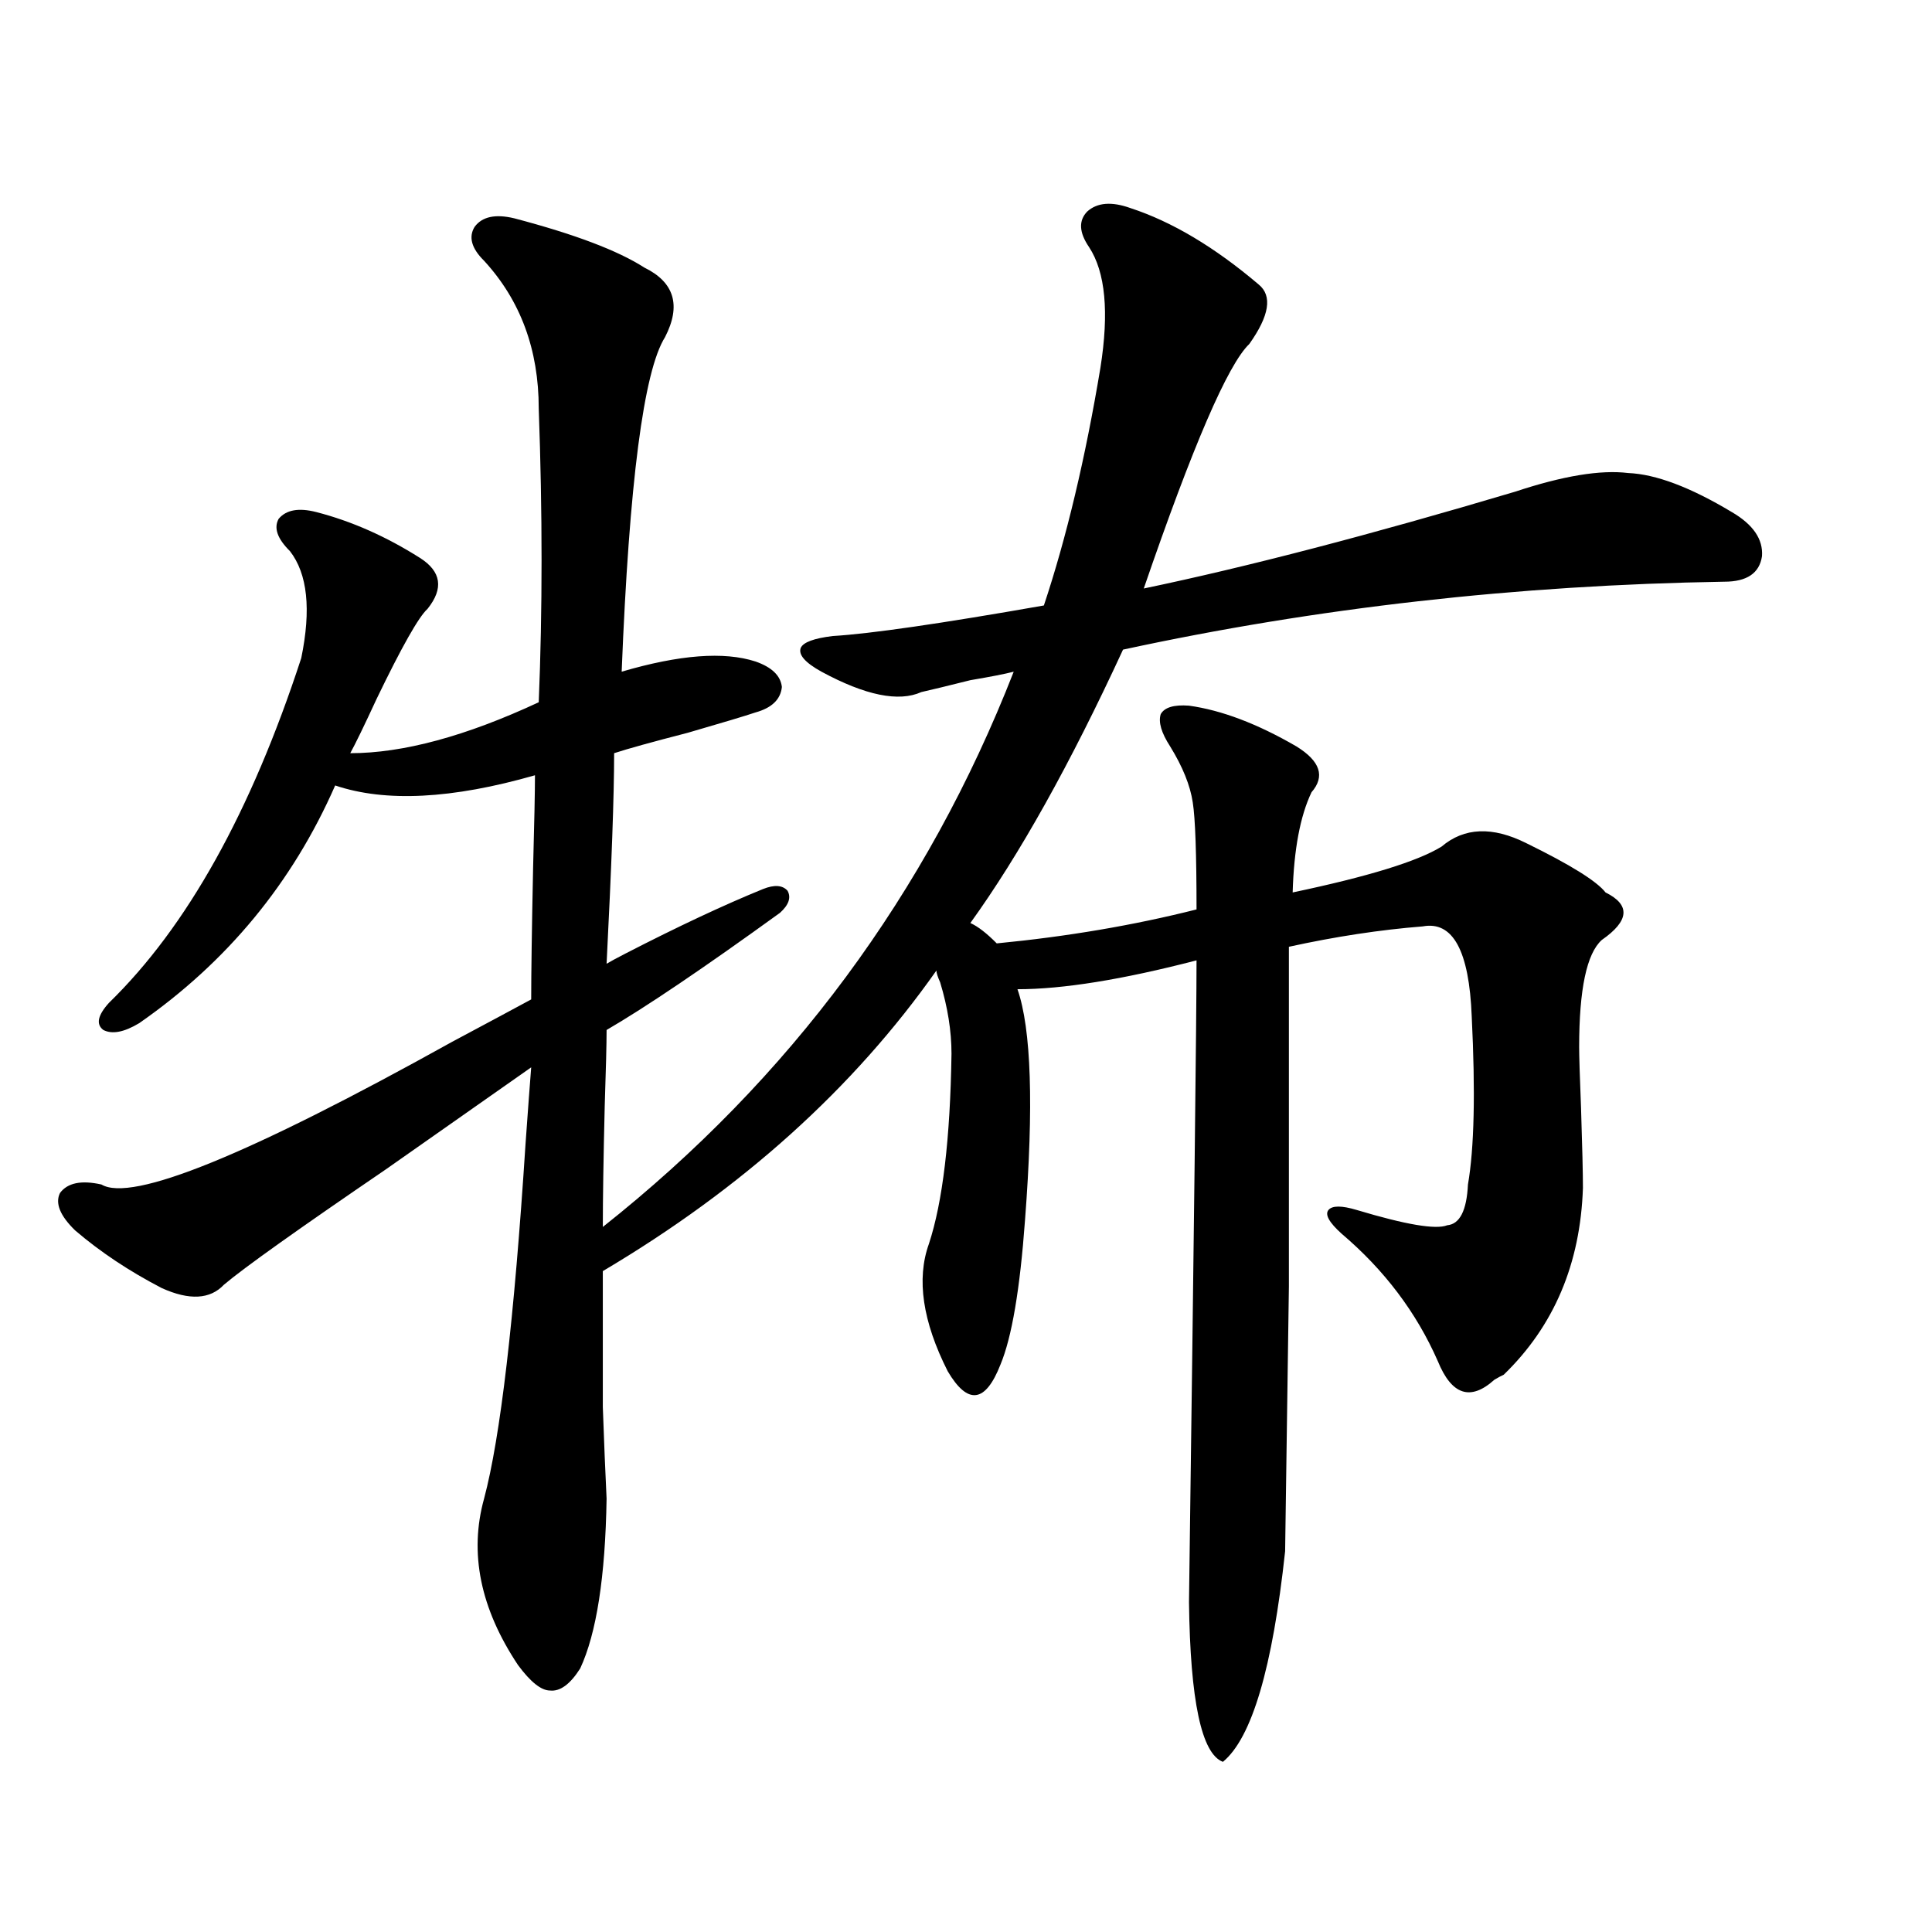
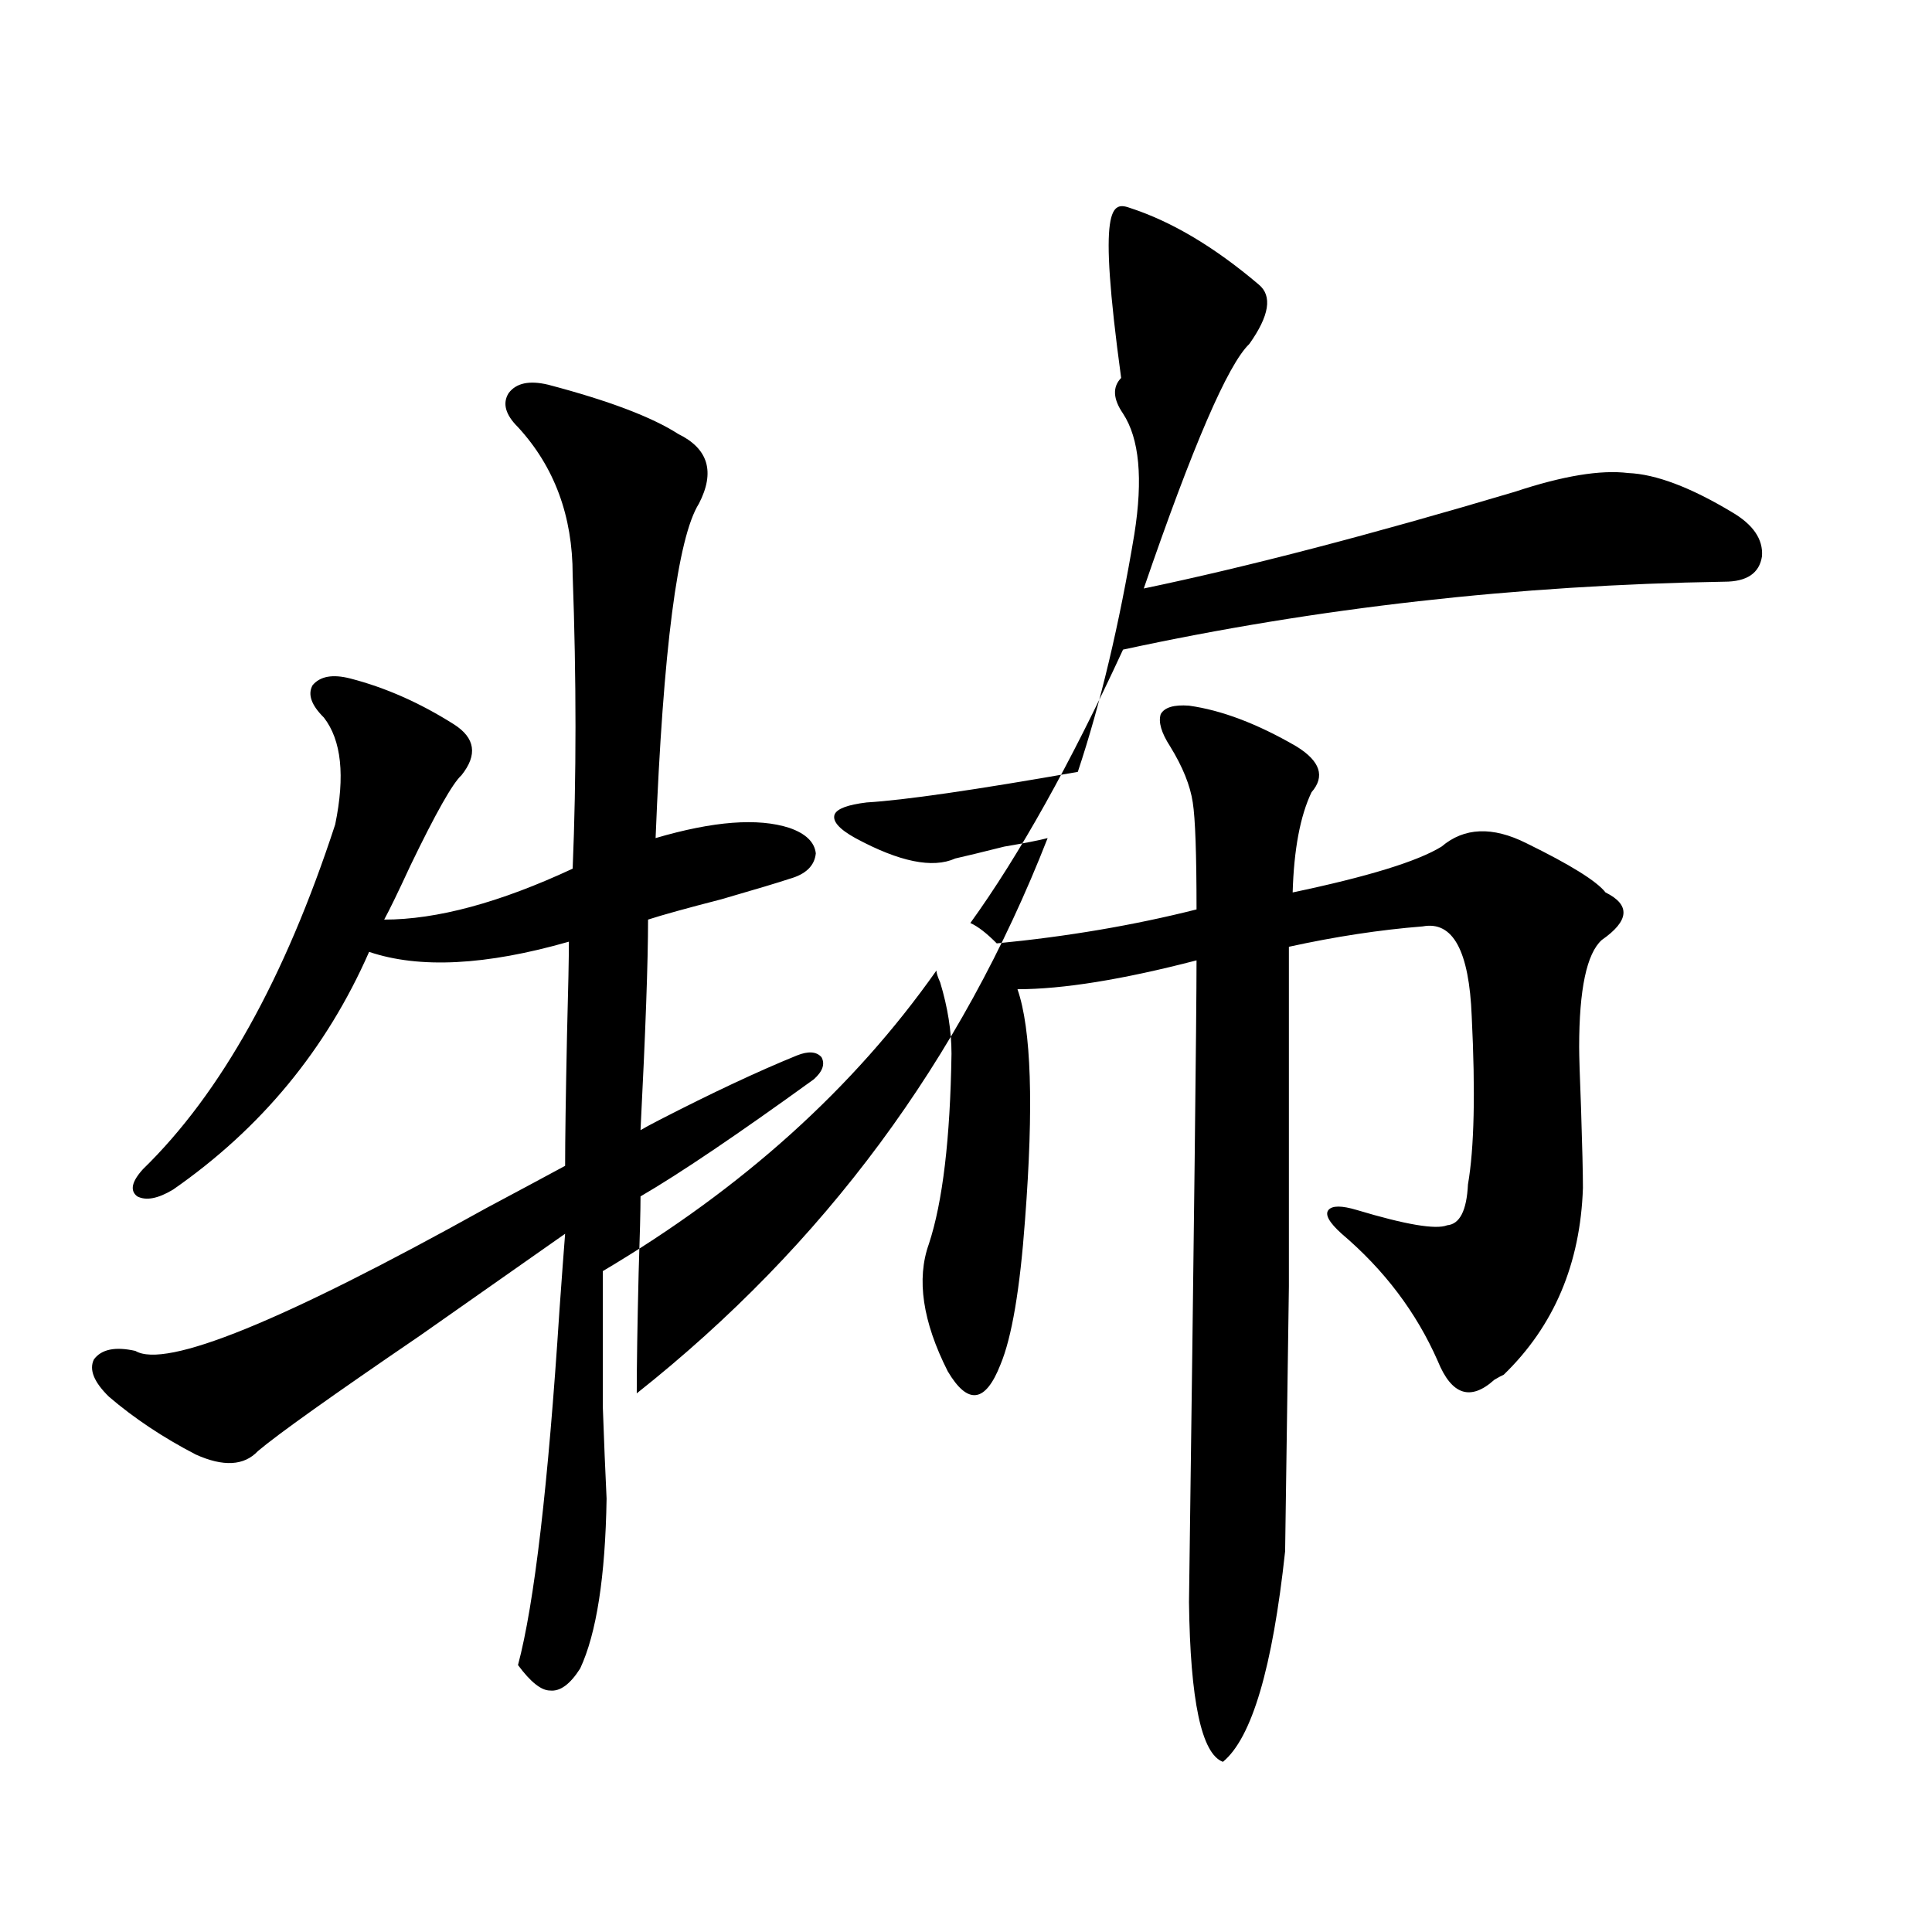
<svg xmlns="http://www.w3.org/2000/svg" version="1.1" id="图层_1" x="0px" y="0px" width="1000px" height="1000px" viewBox="0 0 1000 1000" enable-background="new 0 0 1000 1000" xml:space="preserve">
-   <path d="M585.181,107.727c21.463,7.031,43.566,20.215,66.34,39.551c7.149,5.864,5.519,16.122-4.878,30.762  c-11.066,10.547-29.268,52.734-54.633,126.563c53.322-11.124,117.391-27.823,192.19-50.098c24.71-8.198,44.222-11.426,58.535-9.668  c14.299,0.591,32.194,7.333,53.657,20.215c11.052,6.454,16.25,14.063,15.609,22.852c-1.311,8.789-7.805,13.184-19.512,13.184  c-107.314,1.758-211.062,13.485-311.212,35.156c-27.316,59.188-53.657,106.348-79.022,141.504  c3.902,1.758,8.445,5.273,13.658,10.547c36.417-3.516,70.883-9.366,103.412-17.578c0-28.702-0.655-47.159-1.951-55.371  c-1.311-8.789-5.213-18.457-11.707-29.004c-4.558-7.031-6.188-12.593-4.878-16.699c1.951-3.516,6.829-4.972,14.634-4.395  c16.905,2.349,35.441,9.38,55.608,21.094c12.348,7.622,14.954,15.532,7.805,23.73c-5.854,12.305-9.115,29.595-9.756,51.855  c39.023-8.198,64.709-16.108,77.071-23.73c11.707-9.956,26.341-10.547,43.901-1.758c22.759,11.138,36.417,19.638,40.975,25.488  c13.003,6.454,12.348,14.653-1.951,24.609c-7.805,7.031-11.707,25.488-11.707,55.371c0,4.696,0.32,15.243,0.976,31.641  c0.641,19.927,0.976,33.7,0.976,41.309c-1.311,39.263-14.969,71.493-40.975,96.68c-1.311,0.591-2.927,1.47-4.878,2.637  c-12.362,11.138-22.118,7.91-29.268-9.668c-11.066-25.187-27.651-47.159-49.755-65.918c-6.509-5.851-8.78-9.956-6.829-12.305  c1.951-2.335,6.829-2.335,14.634,0c25.365,7.622,40.975,10.259,46.828,7.91c6.494-0.577,10.076-7.608,10.731-21.094  c3.247-18.745,3.902-47.749,1.951-87.012c-1.311-33.976-9.756-49.507-25.365-46.582c-22.118,1.758-45.212,5.273-69.267,10.547  c0,74.419,0,133.017,0,175.781c-0.655,48.642-1.311,94.345-1.951,137.109c-6.509,60.343-17.24,96.68-32.194,108.984  c-11.066-4.106-16.92-31.641-17.561-82.617c2.592-192.769,3.902-303.511,3.902-332.227c-38.383,9.97-69.267,14.941-92.681,14.941  c7.149,20.517,8.445,60.356,3.902,119.531c-2.606,35.747-6.829,60.645-12.683,74.707c-3.902,9.97-8.14,15.243-12.683,15.82  c-4.558,0.591-9.436-3.516-14.634-12.305c-13.018-25.776-16.265-47.749-9.756-65.918c7.149-21.671,11.052-54.492,11.707-98.438  c0-11.714-1.951-24.019-5.854-36.914c-1.311-2.925-1.951-4.972-1.951-6.152C441.77,563.302,384.21,615.157,312.017,657.922  c0,31.063,0,54.492,0,70.313c0.641,18.169,1.296,33.989,1.951,47.461c-0.655,40.43-5.213,69.722-13.658,87.891  c-5.213,8.198-10.411,12.003-15.609,11.426c-4.558,0-10.091-4.395-16.585-13.184c-19.512-29.306-25.365-58.008-17.561-86.133  c8.445-31.641,15.609-92.862,21.463-183.691c1.296-18.155,2.271-31.339,2.927-39.551c-14.969,10.547-39.999,28.125-75.12,52.734  c-45.532,31.063-73.504,50.977-83.9,59.766c-7.164,7.622-17.896,8.212-32.194,1.758c-16.92-8.789-31.874-18.745-44.877-29.883  c-7.805-7.608-10.411-14.063-7.805-19.336c3.902-5.273,11.052-6.729,21.463-4.395c15.609,9.38,76.096-15.229,181.459-73.828  c17.561-9.366,31.219-16.699,40.975-21.973c0-13.472,0.32-36.035,0.976-67.676c0.641-24.019,0.976-40.128,0.976-48.34  c-42.926,12.305-77.406,14.063-103.412,5.273c-22.118,50.399-55.943,91.406-101.461,123.047c-7.805,4.696-13.993,5.864-18.536,3.516  c-3.902-2.925-2.927-7.608,2.927-14.063c40.319-39.249,73.489-98.726,99.51-178.418c5.198-25.187,3.247-43.644-5.854-55.371  c-6.509-6.44-8.46-12.003-5.854-16.699c3.902-4.683,10.396-5.851,19.512-3.516c18.201,4.696,36.097,12.606,53.657,23.73  c11.052,7.031,12.348,15.82,3.902,26.367c-4.558,4.106-13.338,19.638-26.341,46.582c-6.509,14.063-11.066,23.442-13.658,28.125  c27.316,0,59.831-8.789,97.559-26.367c1.951-47.461,1.951-98.136,0-152.051c0-30.46-9.436-55.948-28.292-76.465  c-6.509-6.44-8.14-12.305-4.878-17.578c3.902-5.273,10.731-6.729,20.487-4.395c31.219,8.212,53.657,16.699,67.315,25.488  c15.609,7.622,19.177,19.638,10.731,36.035c-11.066,17.578-18.536,75.298-22.438,173.145c29.908-8.789,53.002-10.547,69.267-5.273  c8.445,2.938,13.003,7.333,13.658,13.184c-0.655,6.454-5.213,10.849-13.658,13.184c-5.213,1.758-16.92,5.273-35.121,10.547  c-18.216,4.696-30.898,8.212-38.048,10.547c0,21.685-1.311,58.008-3.902,108.984c1.951-1.167,5.198-2.925,9.756-5.273  c27.316-14.063,51.051-25.187,71.218-33.398c5.854-2.335,10.076-2.046,12.683,0.879c1.951,3.516,0.641,7.333-3.902,11.426  c-39.679,28.716-69.602,48.931-89.754,60.645c0,7.031-0.335,20.215-0.976,39.551c-0.655,26.958-0.976,47.763-0.976,62.402  c96.903-76.753,167.801-172.554,212.678-287.402c-4.558,1.181-12.042,2.637-22.438,4.395c-11.707,2.938-20.167,4.985-25.365,6.152  c-11.707,5.273-28.947,1.758-51.706-10.547c-8.46-4.683-12.042-8.789-10.731-12.305c1.296-2.925,6.829-4.972,16.585-6.152  c19.512-1.167,55.929-6.44,109.266-15.82c11.707-35.156,21.463-76.163,29.268-123.047c4.543-28.702,2.592-49.507-5.854-62.402  c-5.213-7.608-5.533-13.761-0.976-18.457C567.94,104.802,575.425,104.211,585.181,107.727z" />
+   <path d="M585.181,107.727c21.463,7.031,43.566,20.215,66.34,39.551c7.149,5.864,5.519,16.122-4.878,30.762  c-11.066,10.547-29.268,52.734-54.633,126.563c53.322-11.124,117.391-27.823,192.19-50.098c24.71-8.198,44.222-11.426,58.535-9.668  c14.299,0.591,32.194,7.333,53.657,20.215c11.052,6.454,16.25,14.063,15.609,22.852c-1.311,8.789-7.805,13.184-19.512,13.184  c-107.314,1.758-211.062,13.485-311.212,35.156c-27.316,59.188-53.657,106.348-79.022,141.504  c3.902,1.758,8.445,5.273,13.658,10.547c36.417-3.516,70.883-9.366,103.412-17.578c0-28.702-0.655-47.159-1.951-55.371  c-1.311-8.789-5.213-18.457-11.707-29.004c-4.558-7.031-6.188-12.593-4.878-16.699c1.951-3.516,6.829-4.972,14.634-4.395  c16.905,2.349,35.441,9.38,55.608,21.094c12.348,7.622,14.954,15.532,7.805,23.73c-5.854,12.305-9.115,29.595-9.756,51.855  c39.023-8.198,64.709-16.108,77.071-23.73c11.707-9.956,26.341-10.547,43.901-1.758c22.759,11.138,36.417,19.638,40.975,25.488  c13.003,6.454,12.348,14.653-1.951,24.609c-7.805,7.031-11.707,25.488-11.707,55.371c0,4.696,0.32,15.243,0.976,31.641  c0.641,19.927,0.976,33.7,0.976,41.309c-1.311,39.263-14.969,71.493-40.975,96.68c-1.311,0.591-2.927,1.47-4.878,2.637  c-12.362,11.138-22.118,7.91-29.268-9.668c-11.066-25.187-27.651-47.159-49.755-65.918c-6.509-5.851-8.78-9.956-6.829-12.305  c1.951-2.335,6.829-2.335,14.634,0c25.365,7.622,40.975,10.259,46.828,7.91c6.494-0.577,10.076-7.608,10.731-21.094  c3.247-18.745,3.902-47.749,1.951-87.012c-1.311-33.976-9.756-49.507-25.365-46.582c-22.118,1.758-45.212,5.273-69.267,10.547  c0,74.419,0,133.017,0,175.781c-0.655,48.642-1.311,94.345-1.951,137.109c-6.509,60.343-17.24,96.68-32.194,108.984  c-11.066-4.106-16.92-31.641-17.561-82.617c2.592-192.769,3.902-303.511,3.902-332.227c-38.383,9.97-69.267,14.941-92.681,14.941  c7.149,20.517,8.445,60.356,3.902,119.531c-2.606,35.747-6.829,60.645-12.683,74.707c-3.902,9.97-8.14,15.243-12.683,15.82  c-4.558,0.591-9.436-3.516-14.634-12.305c-13.018-25.776-16.265-47.749-9.756-65.918c7.149-21.671,11.052-54.492,11.707-98.438  c0-11.714-1.951-24.019-5.854-36.914c-1.311-2.925-1.951-4.972-1.951-6.152C441.77,563.302,384.21,615.157,312.017,657.922  c0,31.063,0,54.492,0,70.313c0.641,18.169,1.296,33.989,1.951,47.461c-0.655,40.43-5.213,69.722-13.658,87.891  c-5.213,8.198-10.411,12.003-15.609,11.426c-4.558,0-10.091-4.395-16.585-13.184c8.445-31.641,15.609-92.862,21.463-183.691c1.296-18.155,2.271-31.339,2.927-39.551c-14.969,10.547-39.999,28.125-75.12,52.734  c-45.532,31.063-73.504,50.977-83.9,59.766c-7.164,7.622-17.896,8.212-32.194,1.758c-16.92-8.789-31.874-18.745-44.877-29.883  c-7.805-7.608-10.411-14.063-7.805-19.336c3.902-5.273,11.052-6.729,21.463-4.395c15.609,9.38,76.096-15.229,181.459-73.828  c17.561-9.366,31.219-16.699,40.975-21.973c0-13.472,0.32-36.035,0.976-67.676c0.641-24.019,0.976-40.128,0.976-48.34  c-42.926,12.305-77.406,14.063-103.412,5.273c-22.118,50.399-55.943,91.406-101.461,123.047c-7.805,4.696-13.993,5.864-18.536,3.516  c-3.902-2.925-2.927-7.608,2.927-14.063c40.319-39.249,73.489-98.726,99.51-178.418c5.198-25.187,3.247-43.644-5.854-55.371  c-6.509-6.44-8.46-12.003-5.854-16.699c3.902-4.683,10.396-5.851,19.512-3.516c18.201,4.696,36.097,12.606,53.657,23.73  c11.052,7.031,12.348,15.82,3.902,26.367c-4.558,4.106-13.338,19.638-26.341,46.582c-6.509,14.063-11.066,23.442-13.658,28.125  c27.316,0,59.831-8.789,97.559-26.367c1.951-47.461,1.951-98.136,0-152.051c0-30.46-9.436-55.948-28.292-76.465  c-6.509-6.44-8.14-12.305-4.878-17.578c3.902-5.273,10.731-6.729,20.487-4.395c31.219,8.212,53.657,16.699,67.315,25.488  c15.609,7.622,19.177,19.638,10.731,36.035c-11.066,17.578-18.536,75.298-22.438,173.145c29.908-8.789,53.002-10.547,69.267-5.273  c8.445,2.938,13.003,7.333,13.658,13.184c-0.655,6.454-5.213,10.849-13.658,13.184c-5.213,1.758-16.92,5.273-35.121,10.547  c-18.216,4.696-30.898,8.212-38.048,10.547c0,21.685-1.311,58.008-3.902,108.984c1.951-1.167,5.198-2.925,9.756-5.273  c27.316-14.063,51.051-25.187,71.218-33.398c5.854-2.335,10.076-2.046,12.683,0.879c1.951,3.516,0.641,7.333-3.902,11.426  c-39.679,28.716-69.602,48.931-89.754,60.645c0,7.031-0.335,20.215-0.976,39.551c-0.655,26.958-0.976,47.763-0.976,62.402  c96.903-76.753,167.801-172.554,212.678-287.402c-4.558,1.181-12.042,2.637-22.438,4.395c-11.707,2.938-20.167,4.985-25.365,6.152  c-11.707,5.273-28.947,1.758-51.706-10.547c-8.46-4.683-12.042-8.789-10.731-12.305c1.296-2.925,6.829-4.972,16.585-6.152  c19.512-1.167,55.929-6.44,109.266-15.82c11.707-35.156,21.463-76.163,29.268-123.047c4.543-28.702,2.592-49.507-5.854-62.402  c-5.213-7.608-5.533-13.761-0.976-18.457C567.94,104.802,575.425,104.211,585.181,107.727z" />
</svg>